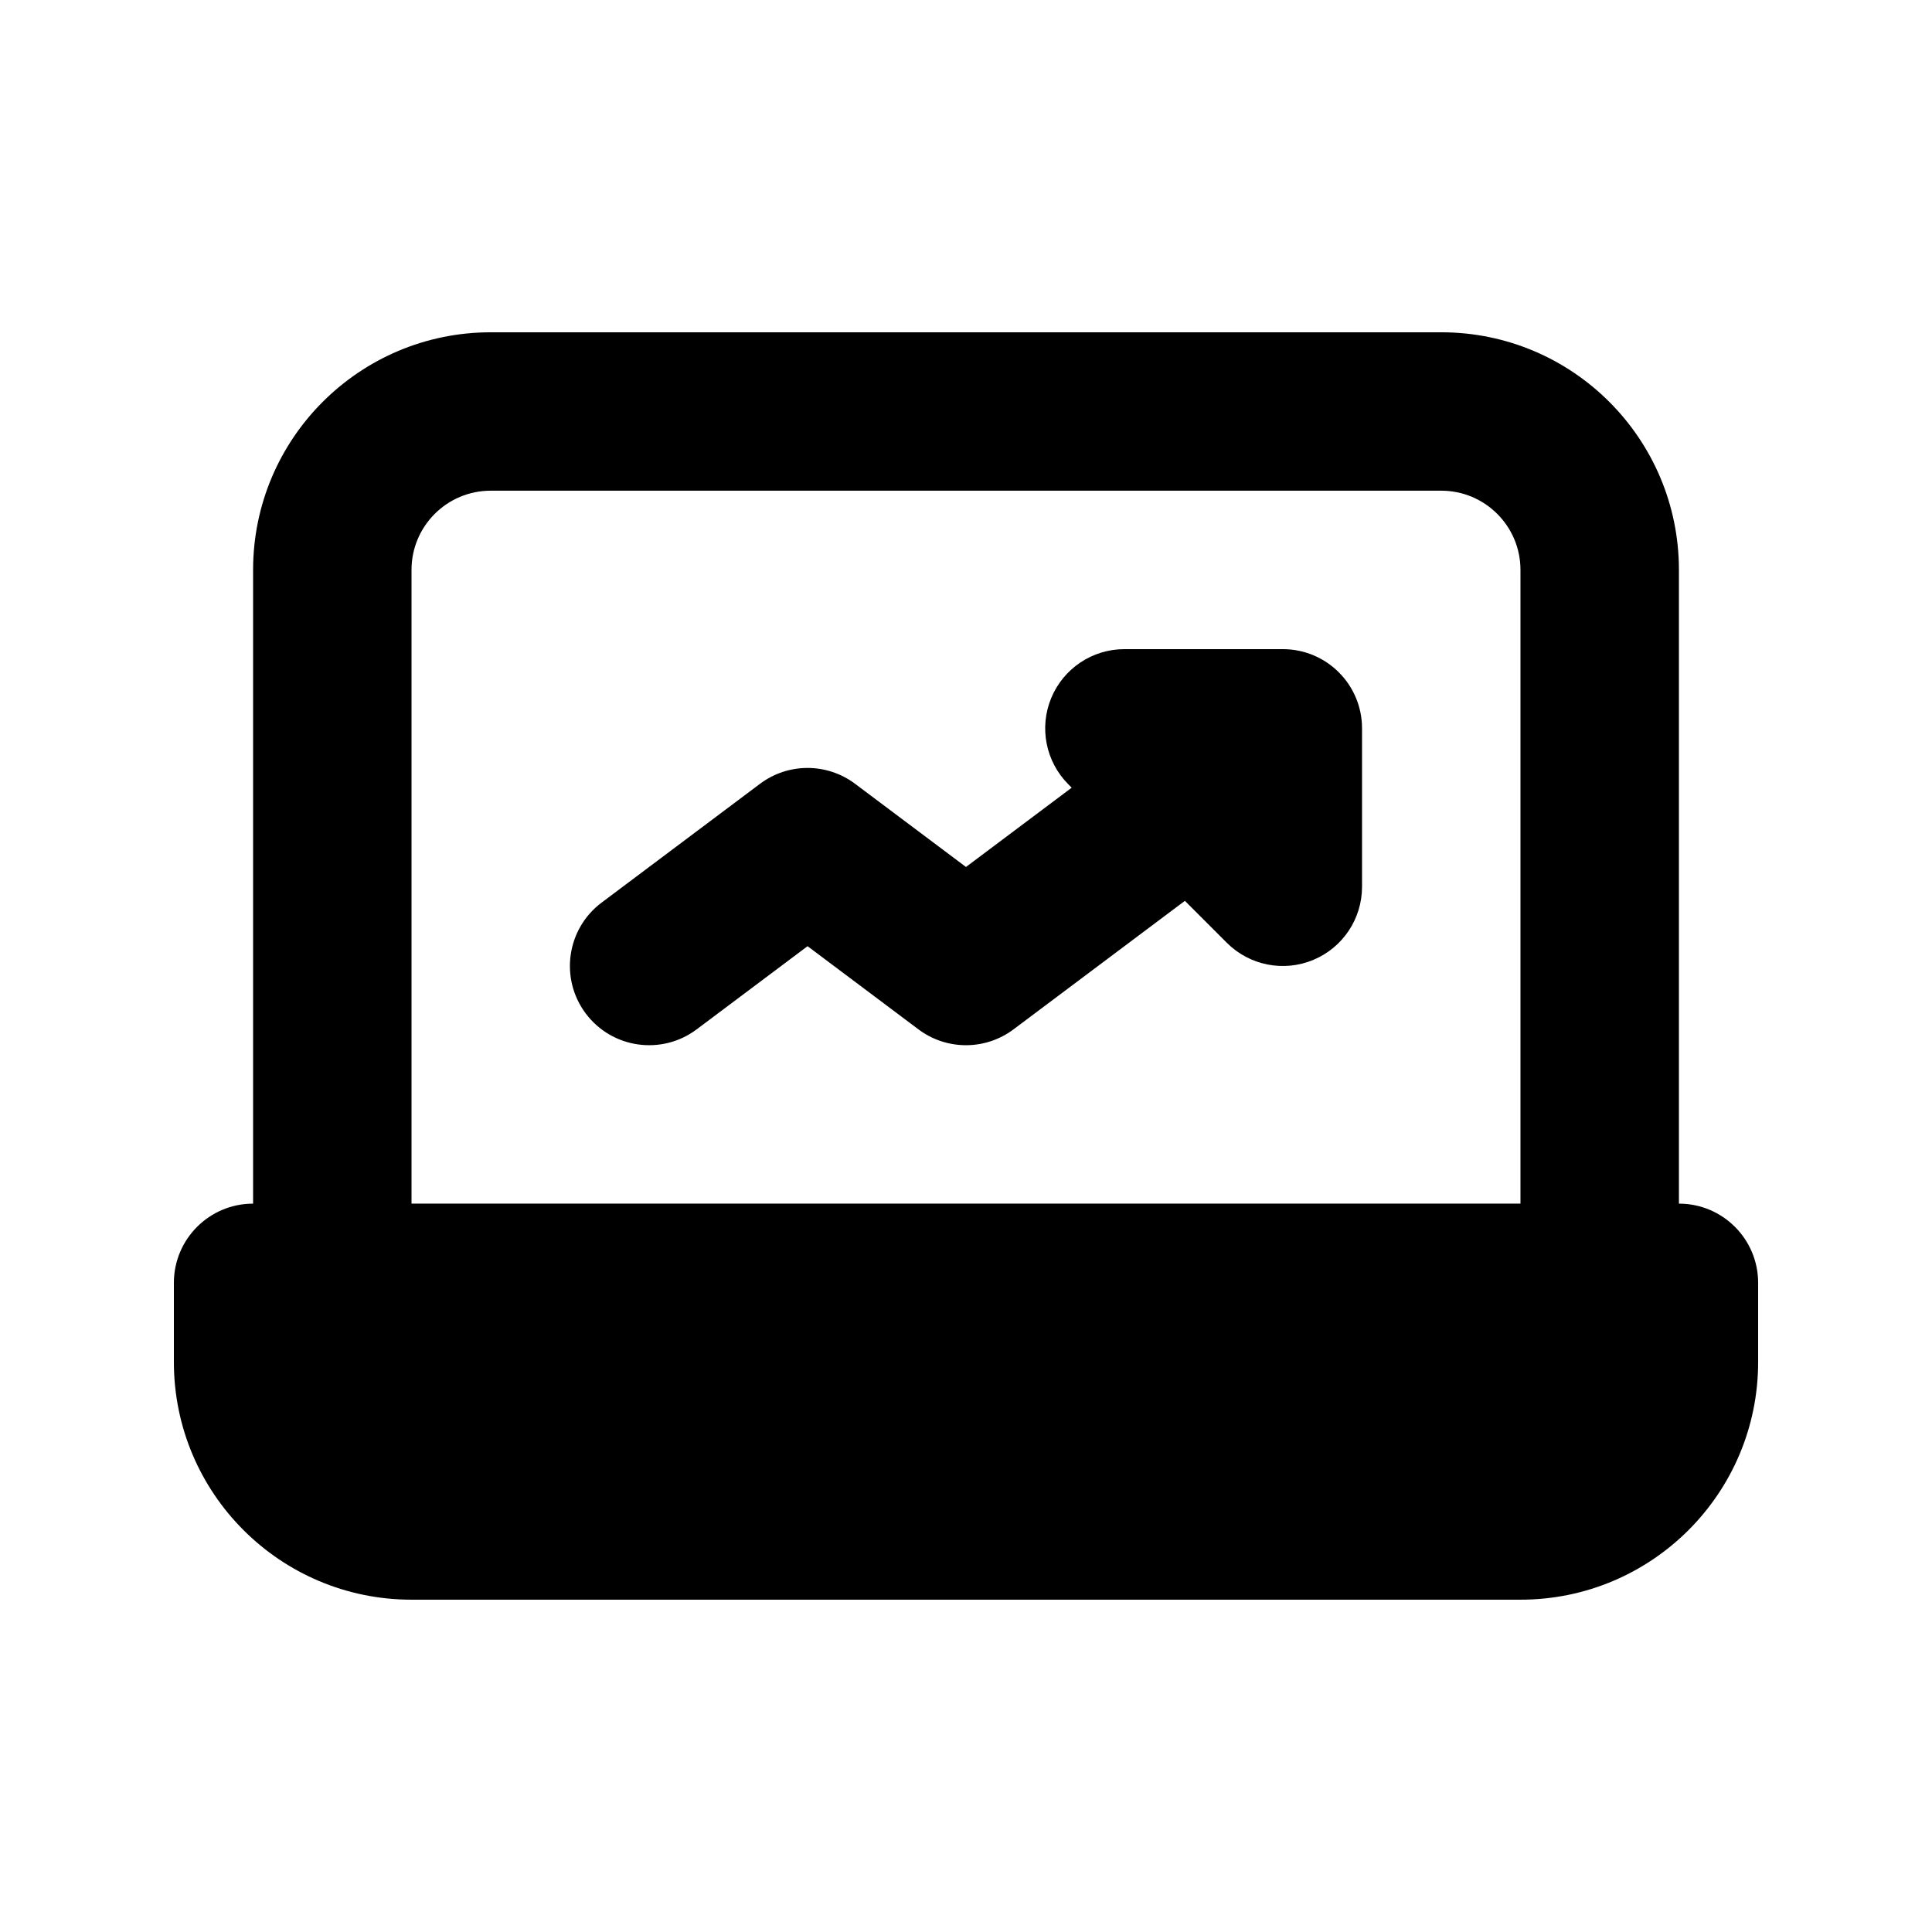
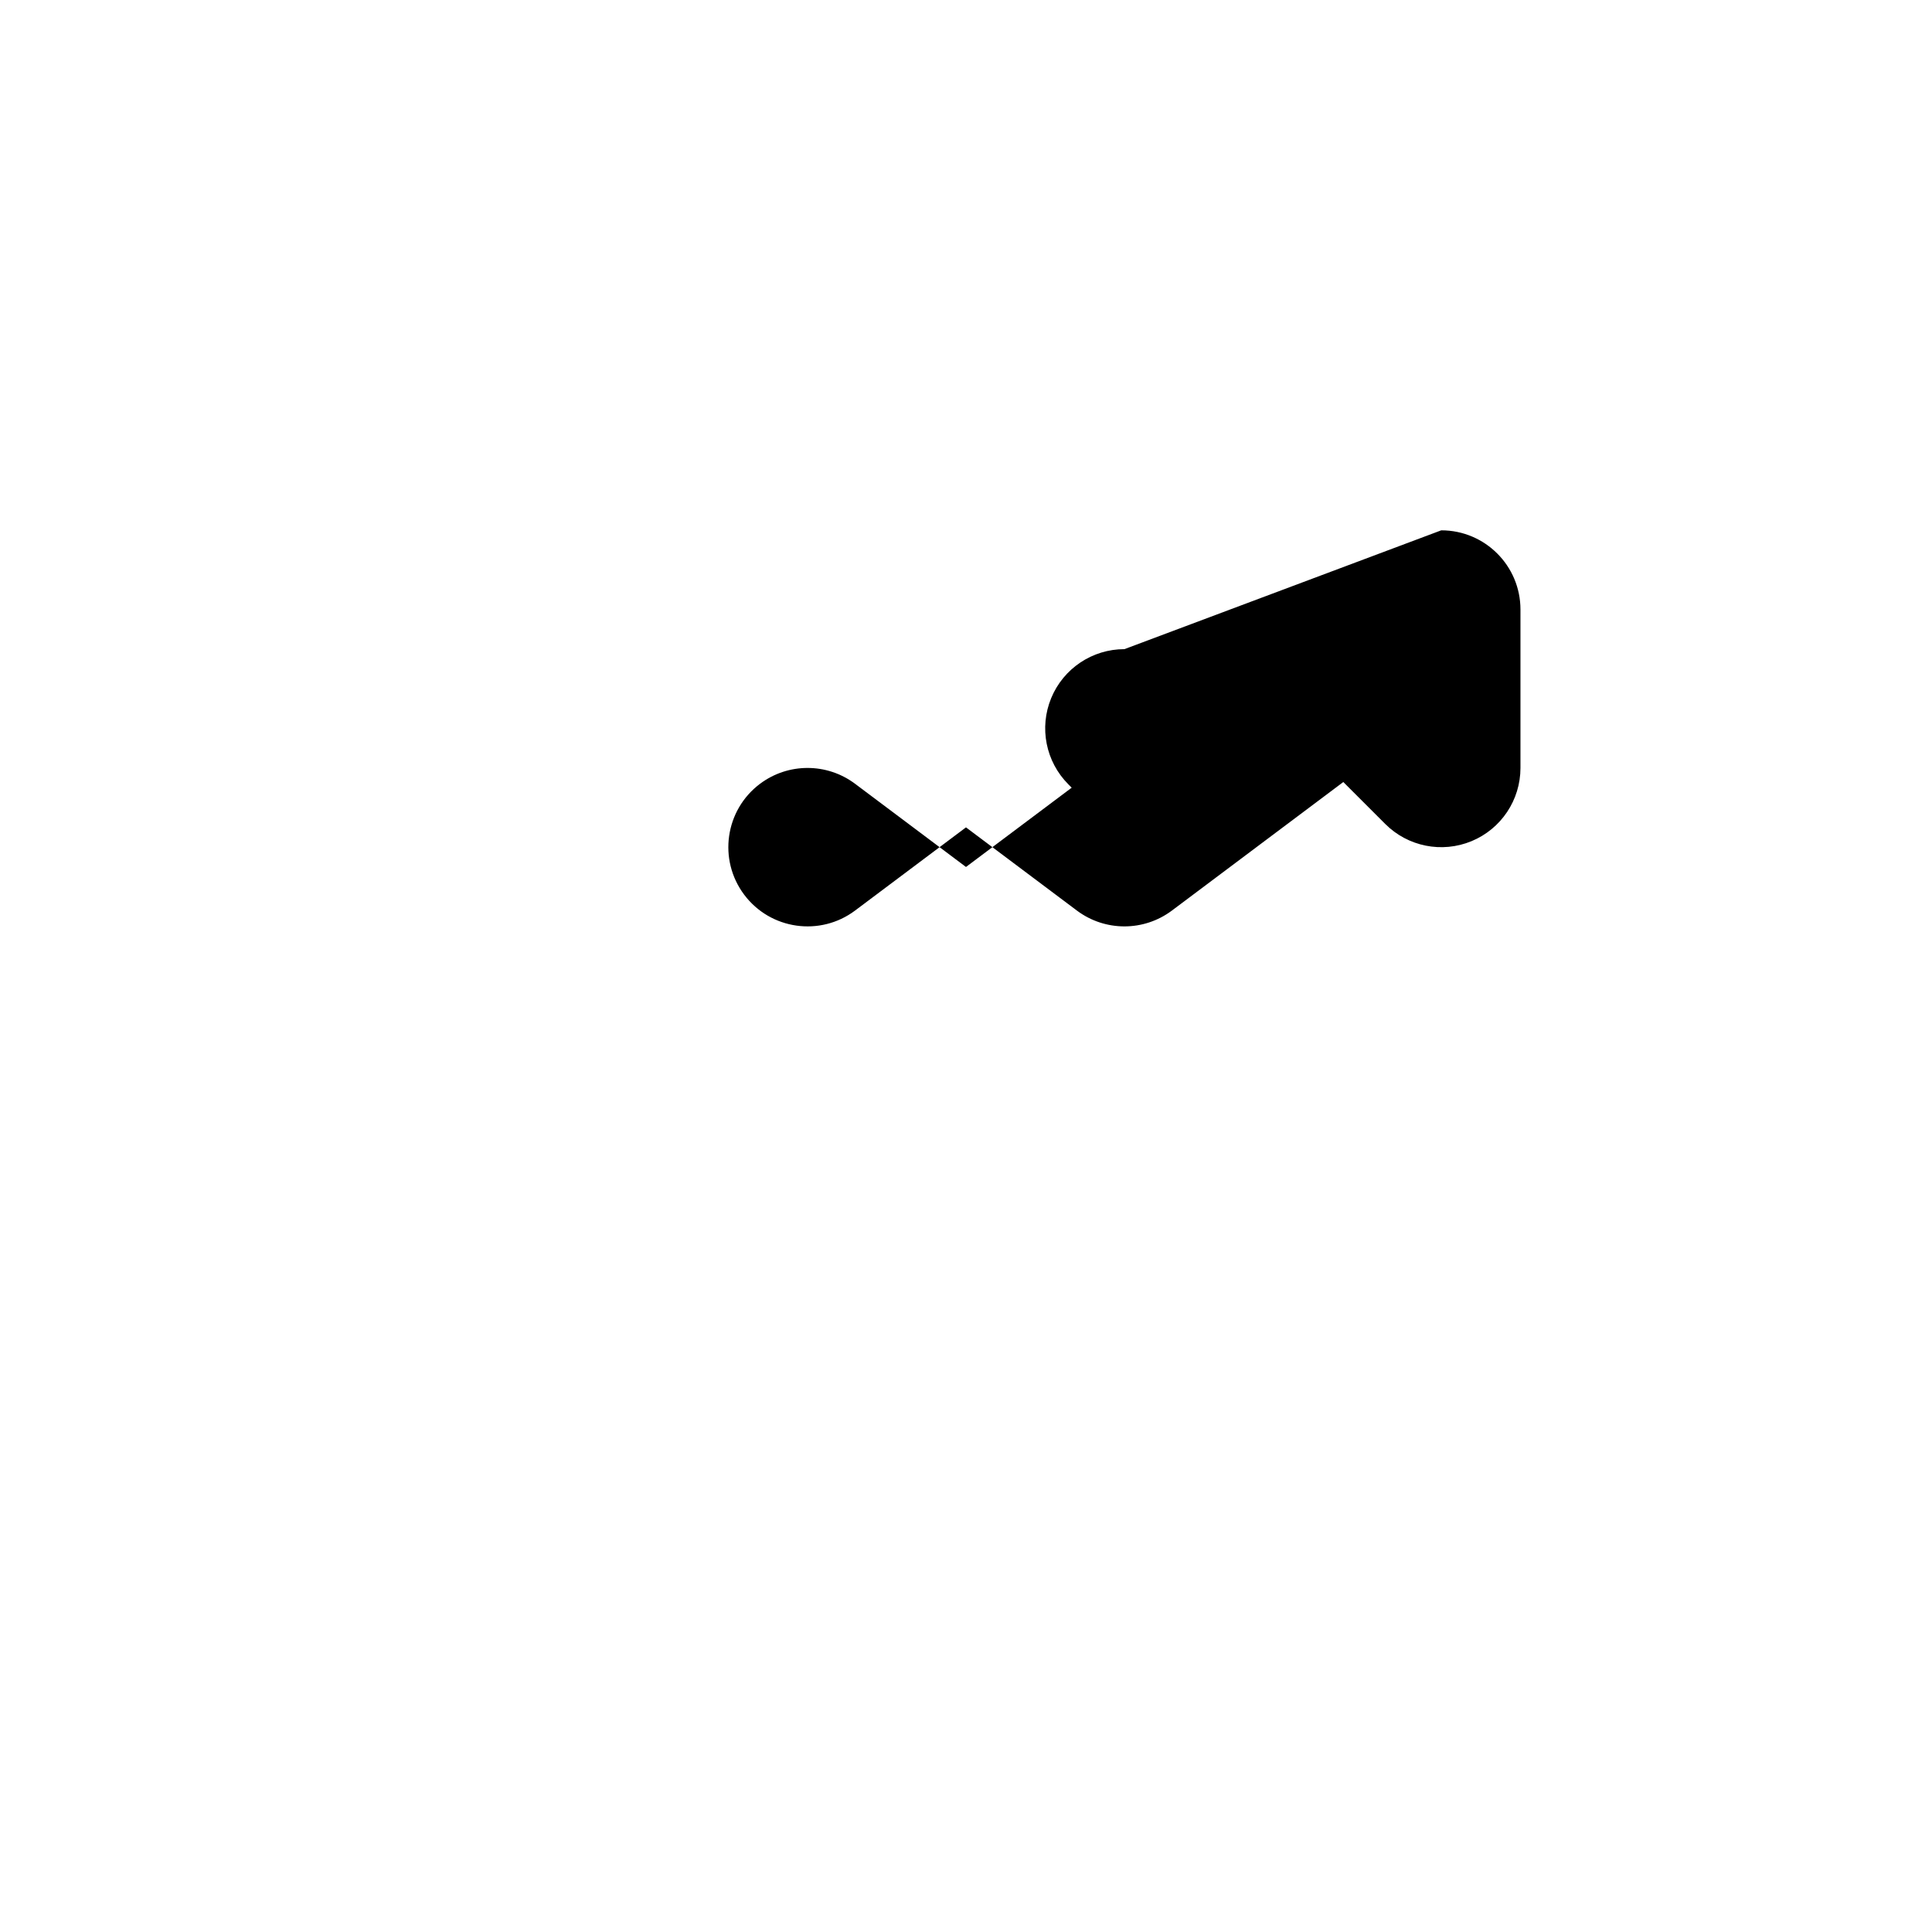
<svg xmlns="http://www.w3.org/2000/svg" fill="#000000" width="800px" height="800px" version="1.1" viewBox="144 144 512 512">
  <g>
-     <path d="m441.98 316.03c-8.492 0-16.148 5.113-19.395 12.957-3.25 7.844-1.453 16.875 4.551 22.879l0.875 0.879-28.016 21.012-29.391-22.043c-7.465-5.598-17.727-5.598-25.191 0l-41.984 31.488c-9.273 6.957-11.152 20.117-4.195 29.391 6.953 9.273 20.113 11.156 29.387 4.199l29.391-22.043 29.387 22.043c7.465 5.598 17.727 5.598 25.191 0l45.414-34.059 11.117 11.117c6.004 6.004 15.031 7.801 22.875 4.551s12.957-10.906 12.957-19.395v-41.984c0-11.594-9.395-20.992-20.992-20.992z" />
-     <path d="m274.05 232.06c-34.781 0-62.977 28.195-62.977 62.977v167.94c-11.594 0-20.992 9.395-20.992 20.988v20.992c0 34.785 28.195 62.977 62.977 62.977h293.89c34.785 0 62.977-28.191 62.977-62.977v-20.992c0-11.594-9.398-20.988-20.992-20.988v-167.94c0-34.781-28.191-62.977-62.977-62.977zm272.89 230.91v-167.94c0-11.594-9.398-20.992-20.992-20.992h-251.9c-11.594 0-20.992 9.398-20.992 20.992v167.94z" fill-rule="evenodd" />
+     <path d="m441.98 316.03c-8.492 0-16.148 5.113-19.395 12.957-3.25 7.844-1.453 16.875 4.551 22.879l0.875 0.879-28.016 21.012-29.391-22.043c-7.465-5.598-17.727-5.598-25.191 0c-9.273 6.957-11.152 20.117-4.195 29.391 6.953 9.273 20.113 11.156 29.387 4.199l29.391-22.043 29.387 22.043c7.465 5.598 17.727 5.598 25.191 0l45.414-34.059 11.117 11.117c6.004 6.004 15.031 7.801 22.875 4.551s12.957-10.906 12.957-19.395v-41.984c0-11.594-9.395-20.992-20.992-20.992z" />
  </g>
</svg>